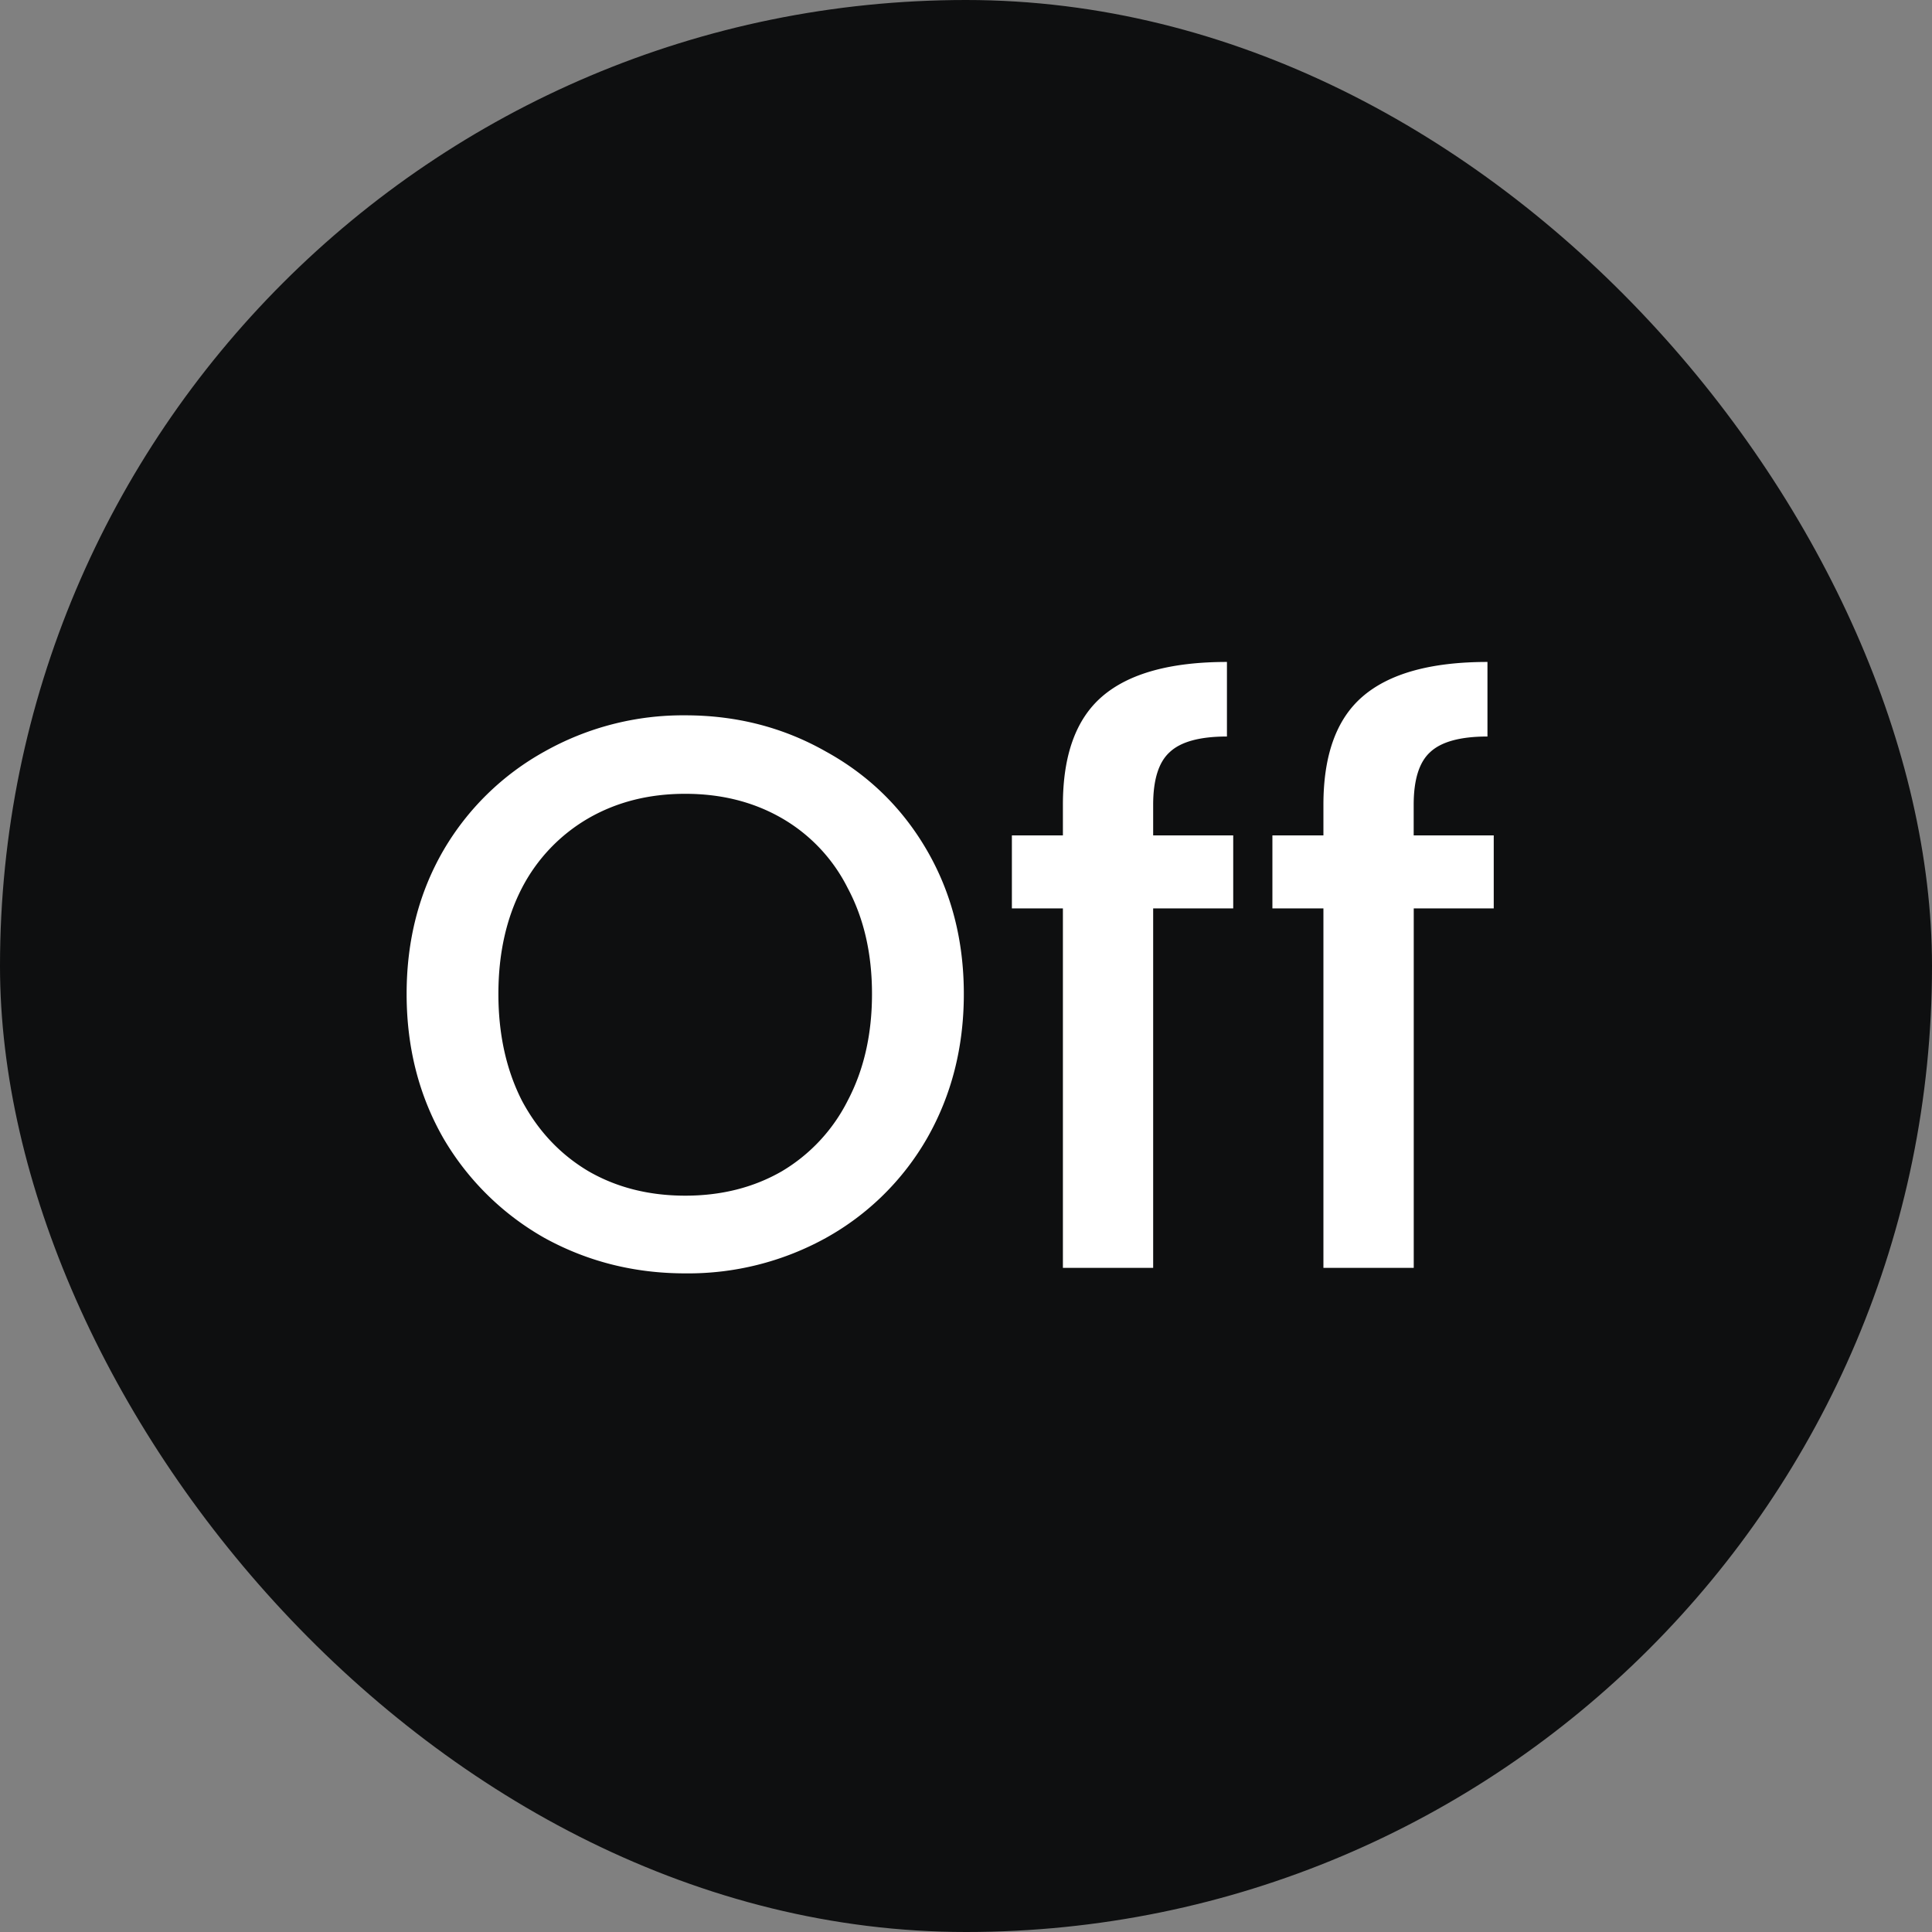
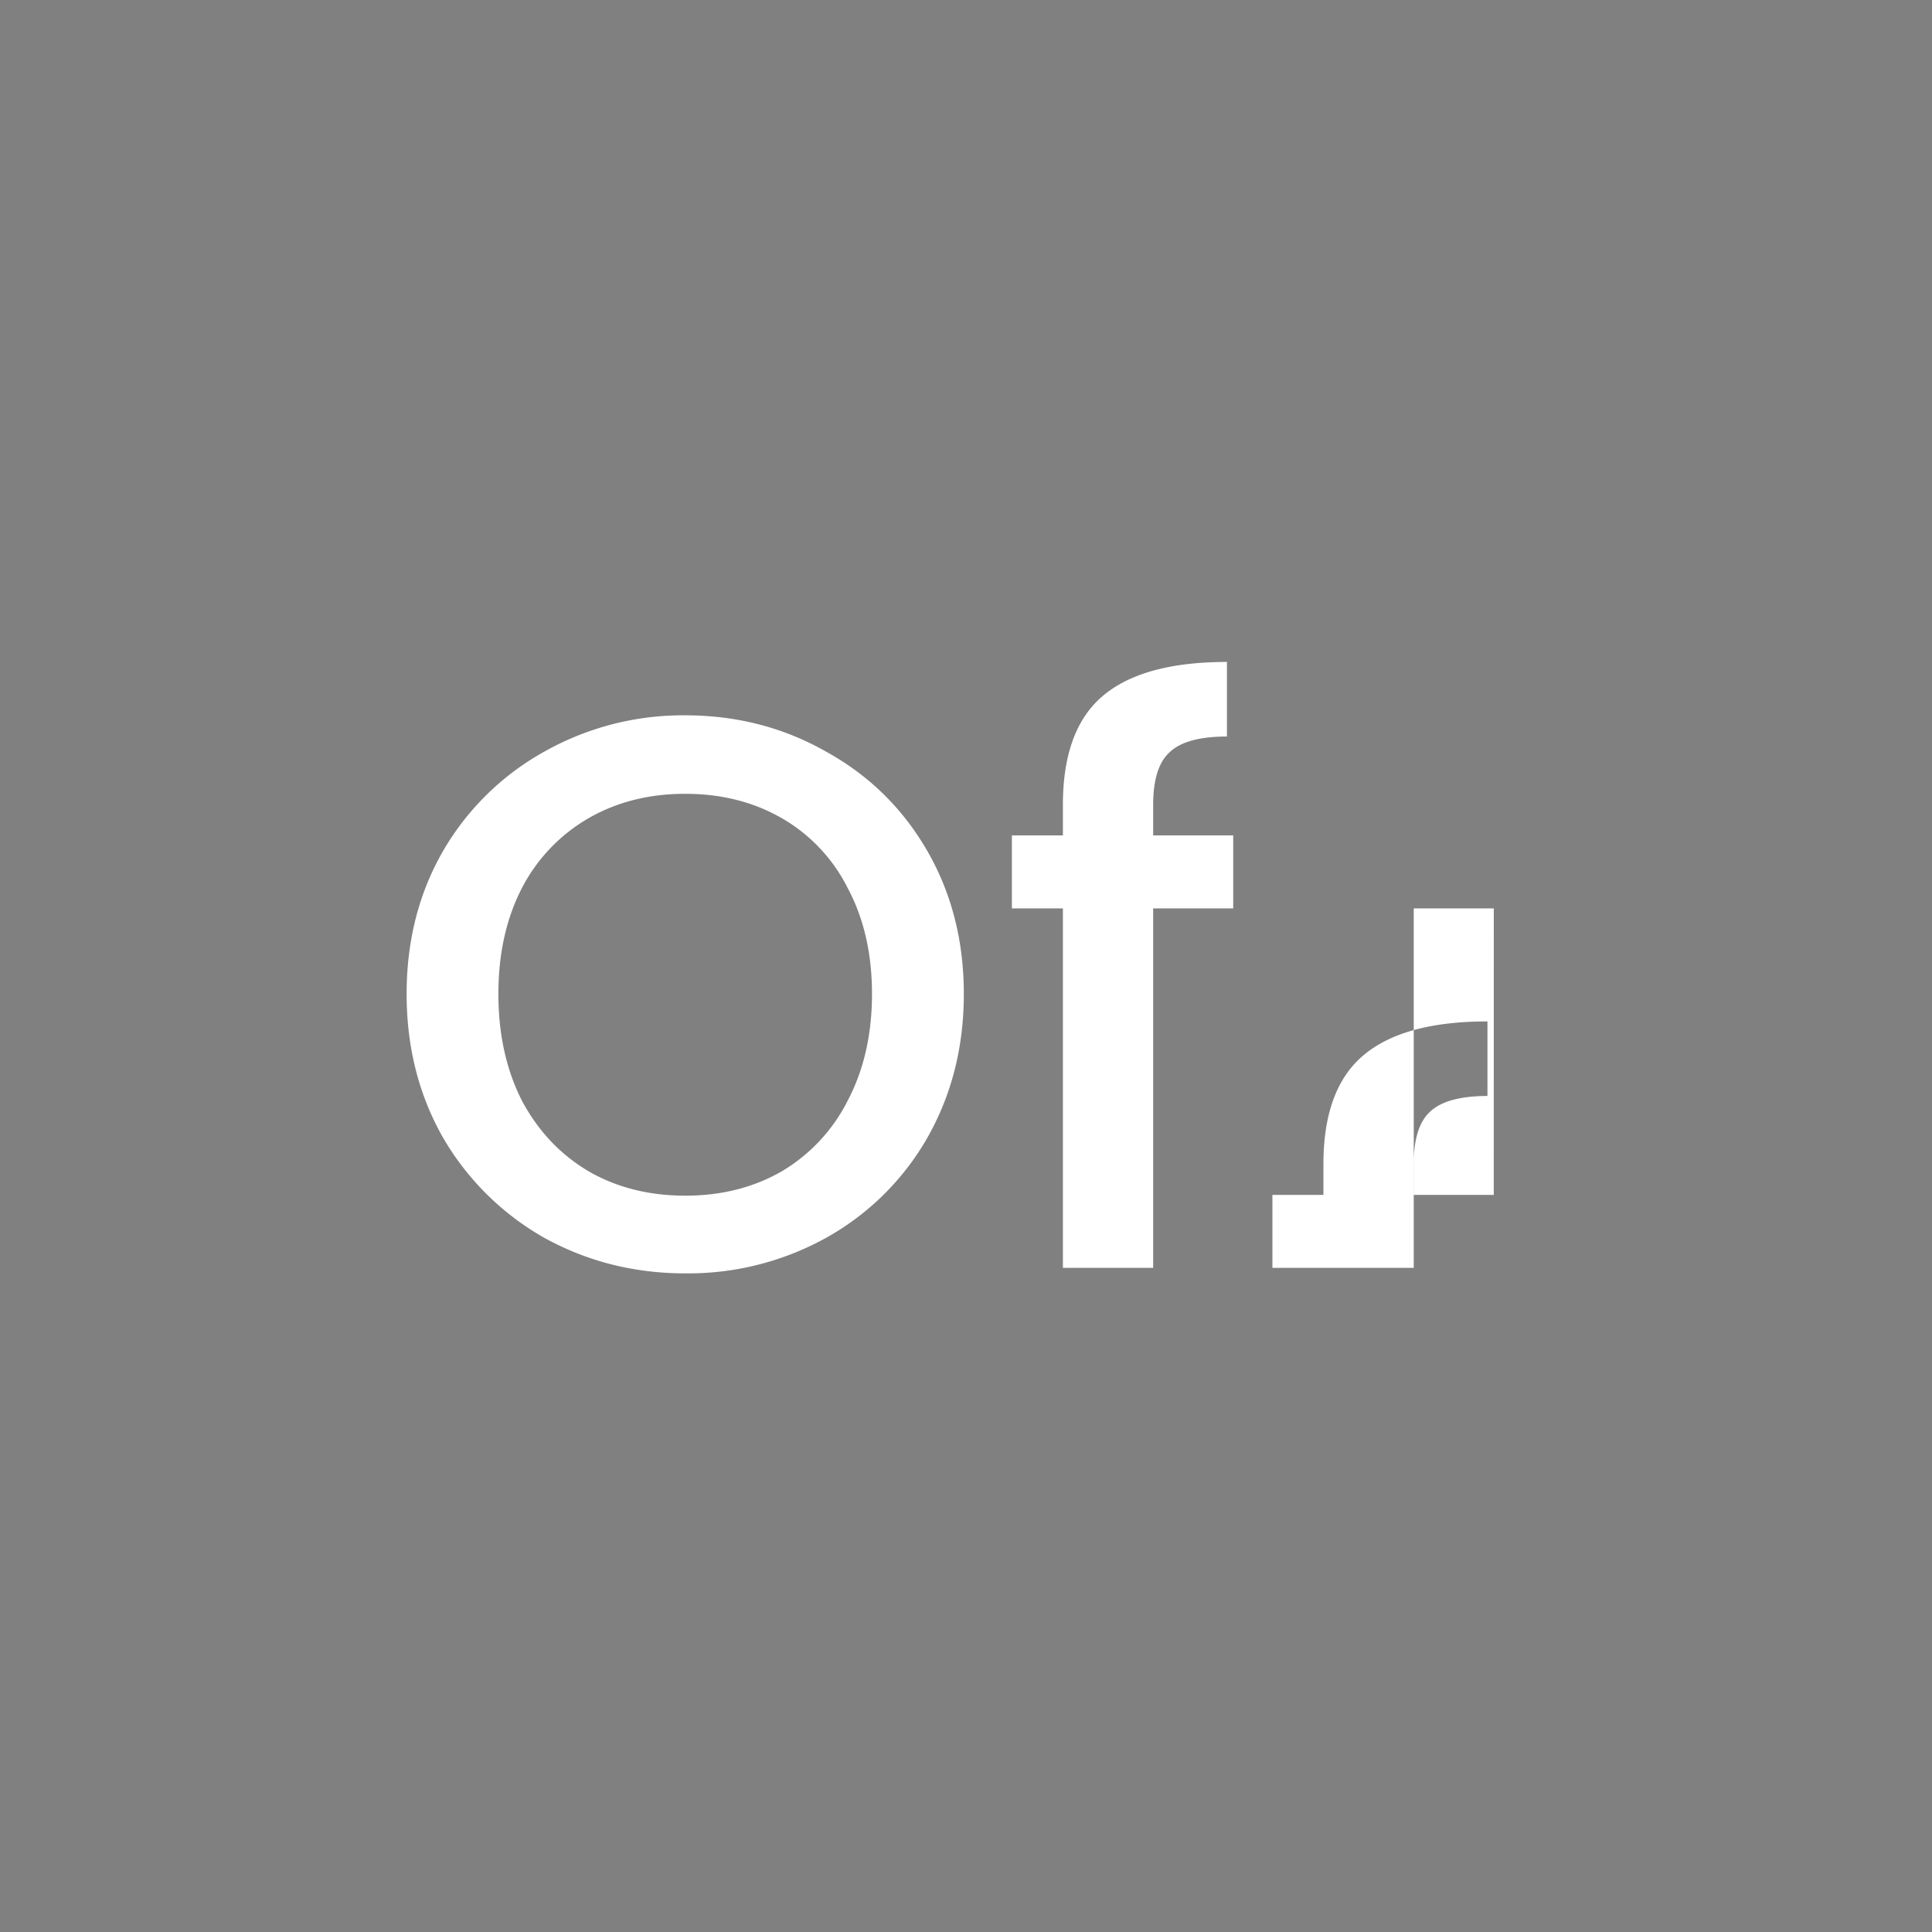
<svg xmlns="http://www.w3.org/2000/svg" width="32" height="32" fill="none">
  <rect width="100%" height="100%" fill="#808080" stroke="none" />
-   <rect width="32" height="32" rx="16" fill="#0E0F10" />
-   <path d="M11.35 21.091c-.842 0-1.617-.195-2.328-.585a4.507 4.507 0 0 1-1.677-1.651c-.407-.71-.61-1.508-.61-2.392 0-.884.203-1.677.61-2.379a4.41 4.41 0 0 1 1.677-1.638 4.676 4.676 0 0 1 2.327-.598c.85 0 1.625.2 2.327.598.71.39 1.27.936 1.677 1.638.407.702.611 1.495.611 2.379 0 .884-.204 1.681-.61 2.392a4.384 4.384 0 0 1-1.678 1.651 4.71 4.71 0 0 1-2.327.585Zm0-1.287c.597 0 1.13-.134 1.598-.403a2.849 2.849 0 0 0 1.092-1.17c.269-.511.403-1.1.403-1.768 0-.667-.134-1.252-.403-1.755a2.763 2.763 0 0 0-1.092-1.157c-.468-.269-1-.403-1.599-.403-.598 0-1.13.134-1.599.403a2.847 2.847 0 0 0-1.105 1.157c-.26.503-.39 1.088-.39 1.755 0 .667.13 1.257.39 1.768.269.503.637.893 1.105 1.17.468.269 1.001.403 1.6.403Zm9.075-4.758H19.1V21h-1.495v-5.954h-.845v-1.209h.845v-.507c0-.823.217-1.421.65-1.794.442-.381 1.131-.572 2.067-.572v1.235c-.45 0-.767.087-.949.26-.182.165-.273.455-.273.871v.507h1.326v1.209Zm4.317 0h-1.326V21H21.92v-5.954h-.845v-1.209h.845v-.507c0-.823.216-1.421.65-1.794.442-.381 1.13-.572 2.067-.572v1.235c-.45 0-.767.087-.95.26-.181.165-.272.455-.272.871v.507h1.326v1.209Z" fill="#fff" />
+   <path d="M11.35 21.091c-.842 0-1.617-.195-2.328-.585a4.507 4.507 0 0 1-1.677-1.651c-.407-.71-.61-1.508-.61-2.392 0-.884.203-1.677.61-2.379a4.41 4.41 0 0 1 1.677-1.638 4.676 4.676 0 0 1 2.327-.598c.85 0 1.625.2 2.327.598.71.39 1.27.936 1.677 1.638.407.702.611 1.495.611 2.379 0 .884-.204 1.681-.61 2.392a4.384 4.384 0 0 1-1.678 1.651 4.71 4.71 0 0 1-2.327.585Zm0-1.287c.597 0 1.13-.134 1.598-.403a2.849 2.849 0 0 0 1.092-1.17c.269-.511.403-1.1.403-1.768 0-.667-.134-1.252-.403-1.755a2.763 2.763 0 0 0-1.092-1.157c-.468-.269-1-.403-1.599-.403-.598 0-1.13.134-1.599.403a2.847 2.847 0 0 0-1.105 1.157c-.26.503-.39 1.088-.39 1.755 0 .667.13 1.257.39 1.768.269.503.637.893 1.105 1.17.468.269 1.001.403 1.6.403Zm9.075-4.758H19.1V21h-1.495v-5.954h-.845v-1.209h.845v-.507c0-.823.217-1.421.65-1.794.442-.381 1.131-.572 2.067-.572v1.235c-.45 0-.767.087-.949.26-.182.165-.273.455-.273.871v.507h1.326v1.209Zm4.317 0h-1.326V21H21.92h-.845v-1.209h.845v-.507c0-.823.216-1.421.65-1.794.442-.381 1.13-.572 2.067-.572v1.235c-.45 0-.767.087-.95.26-.181.165-.272.455-.272.871v.507h1.326v1.209Z" fill="#fff" />
</svg>